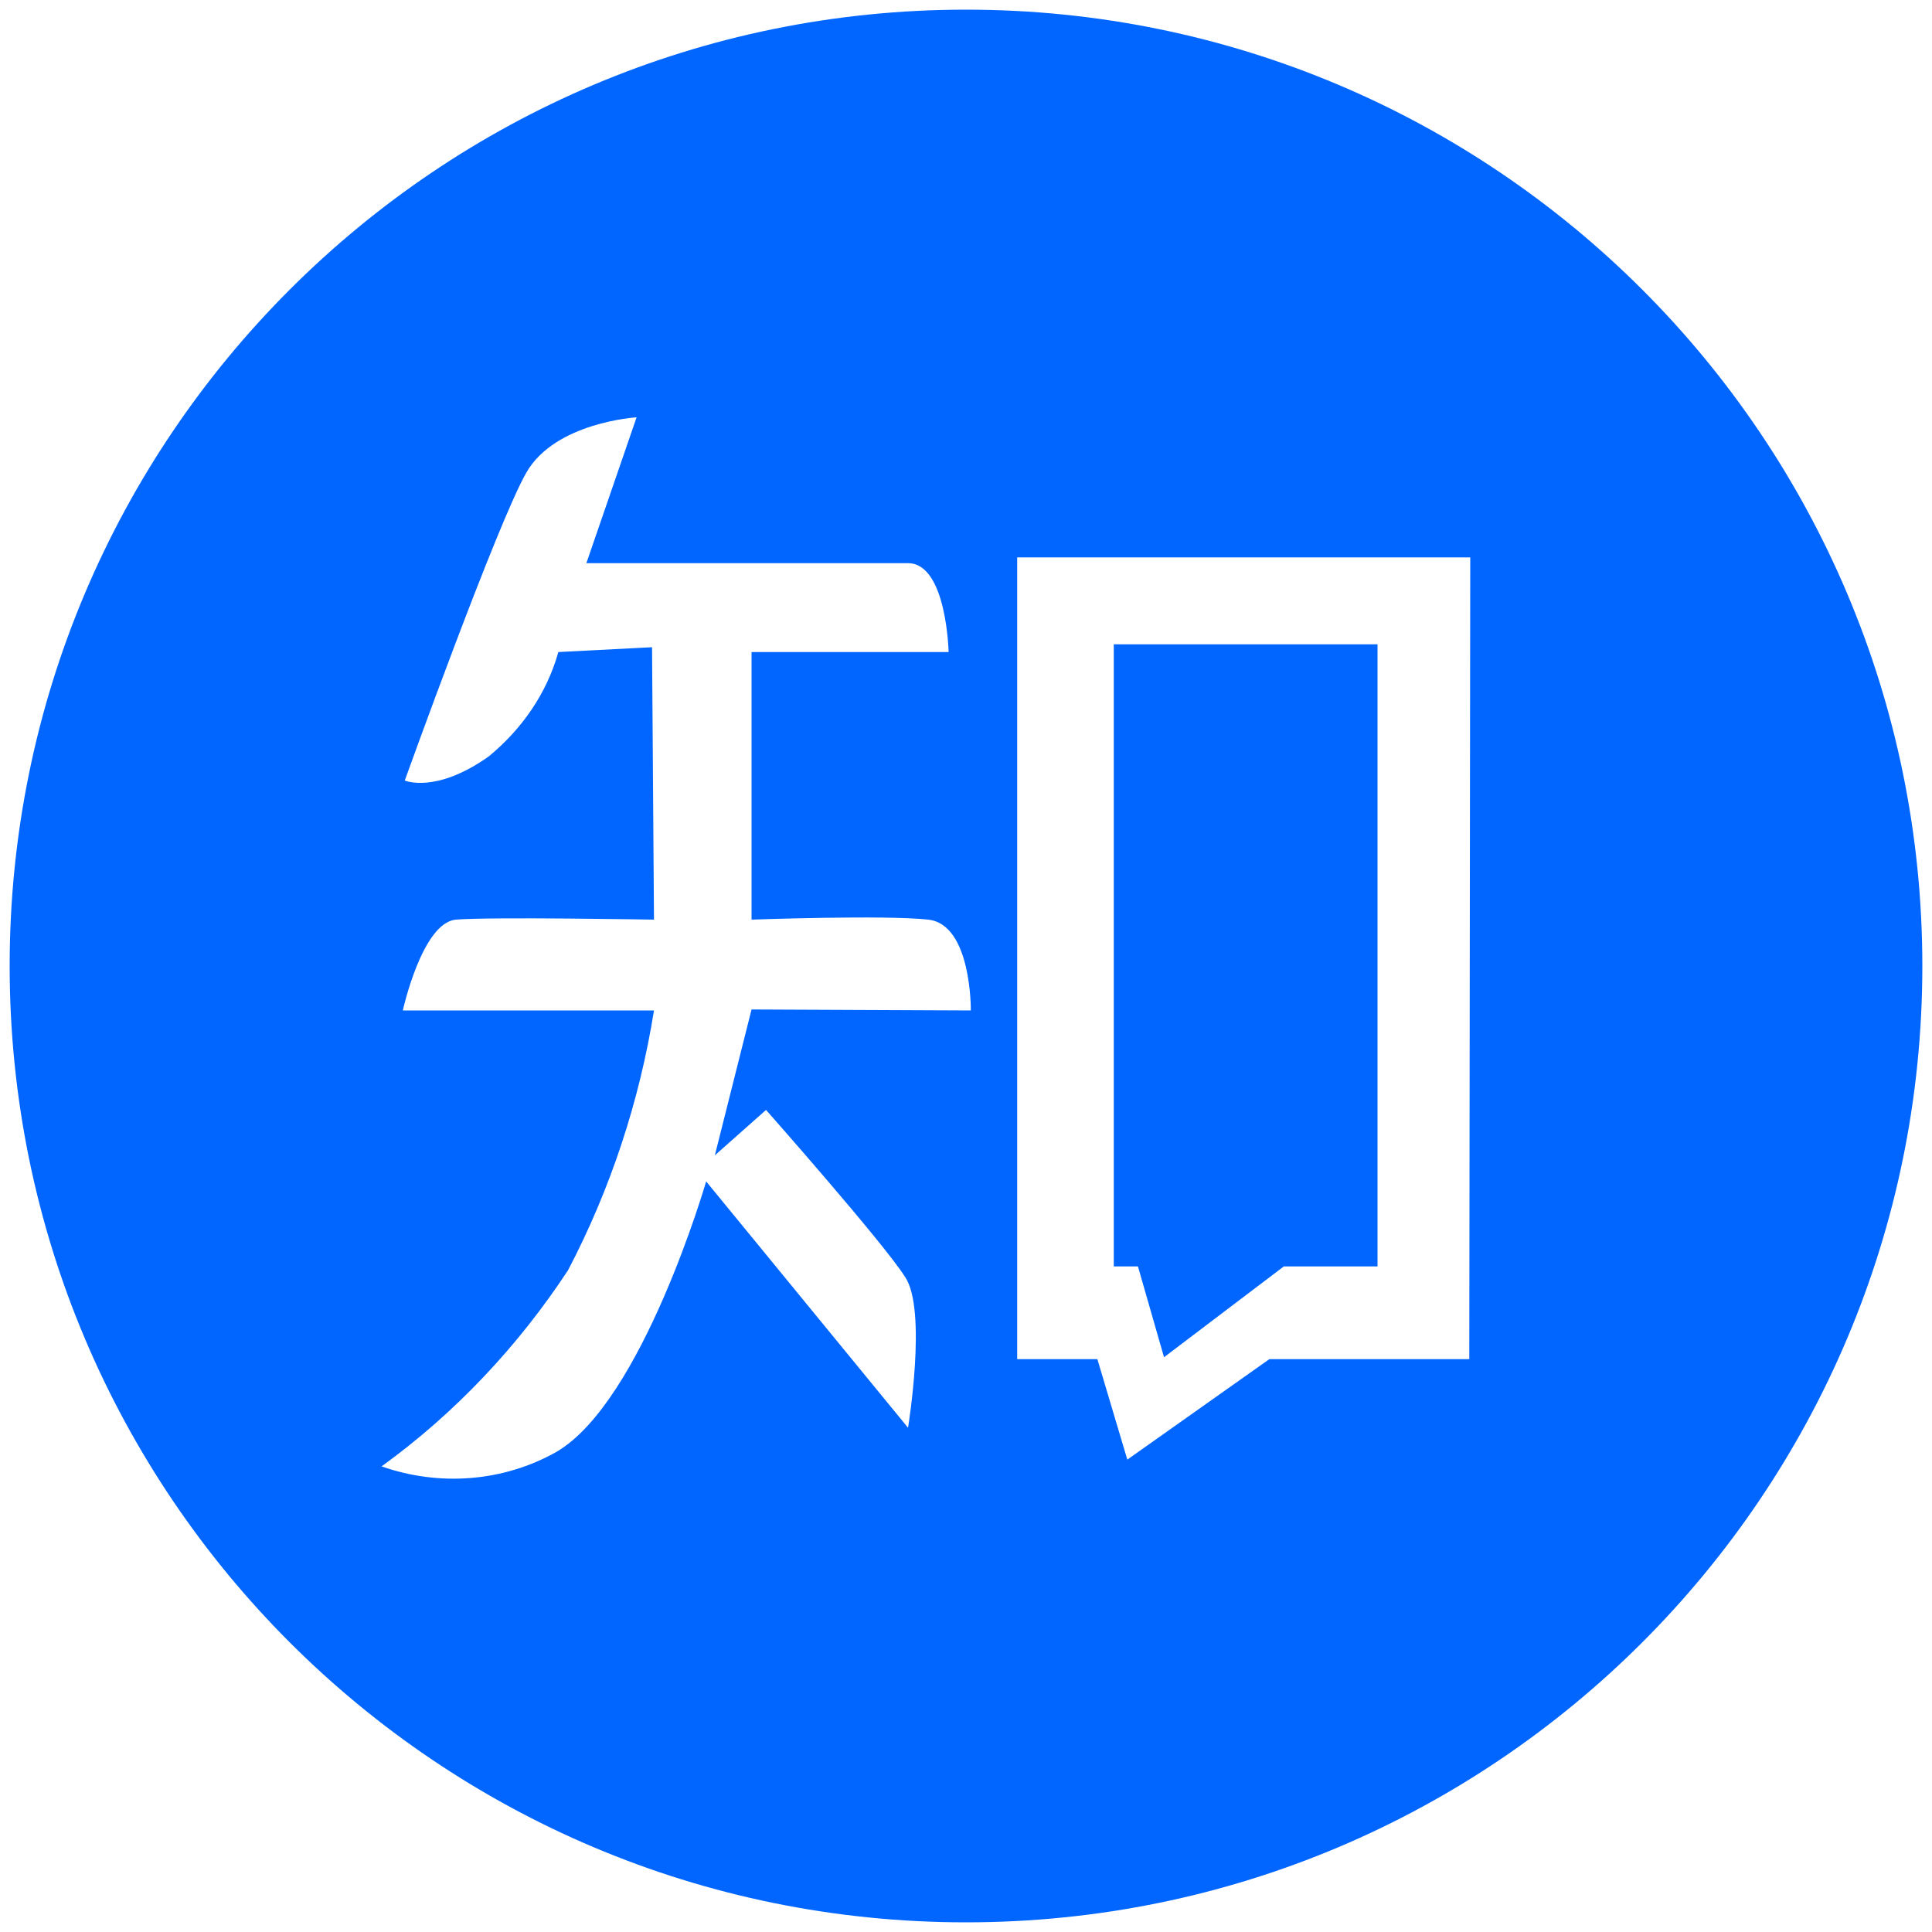
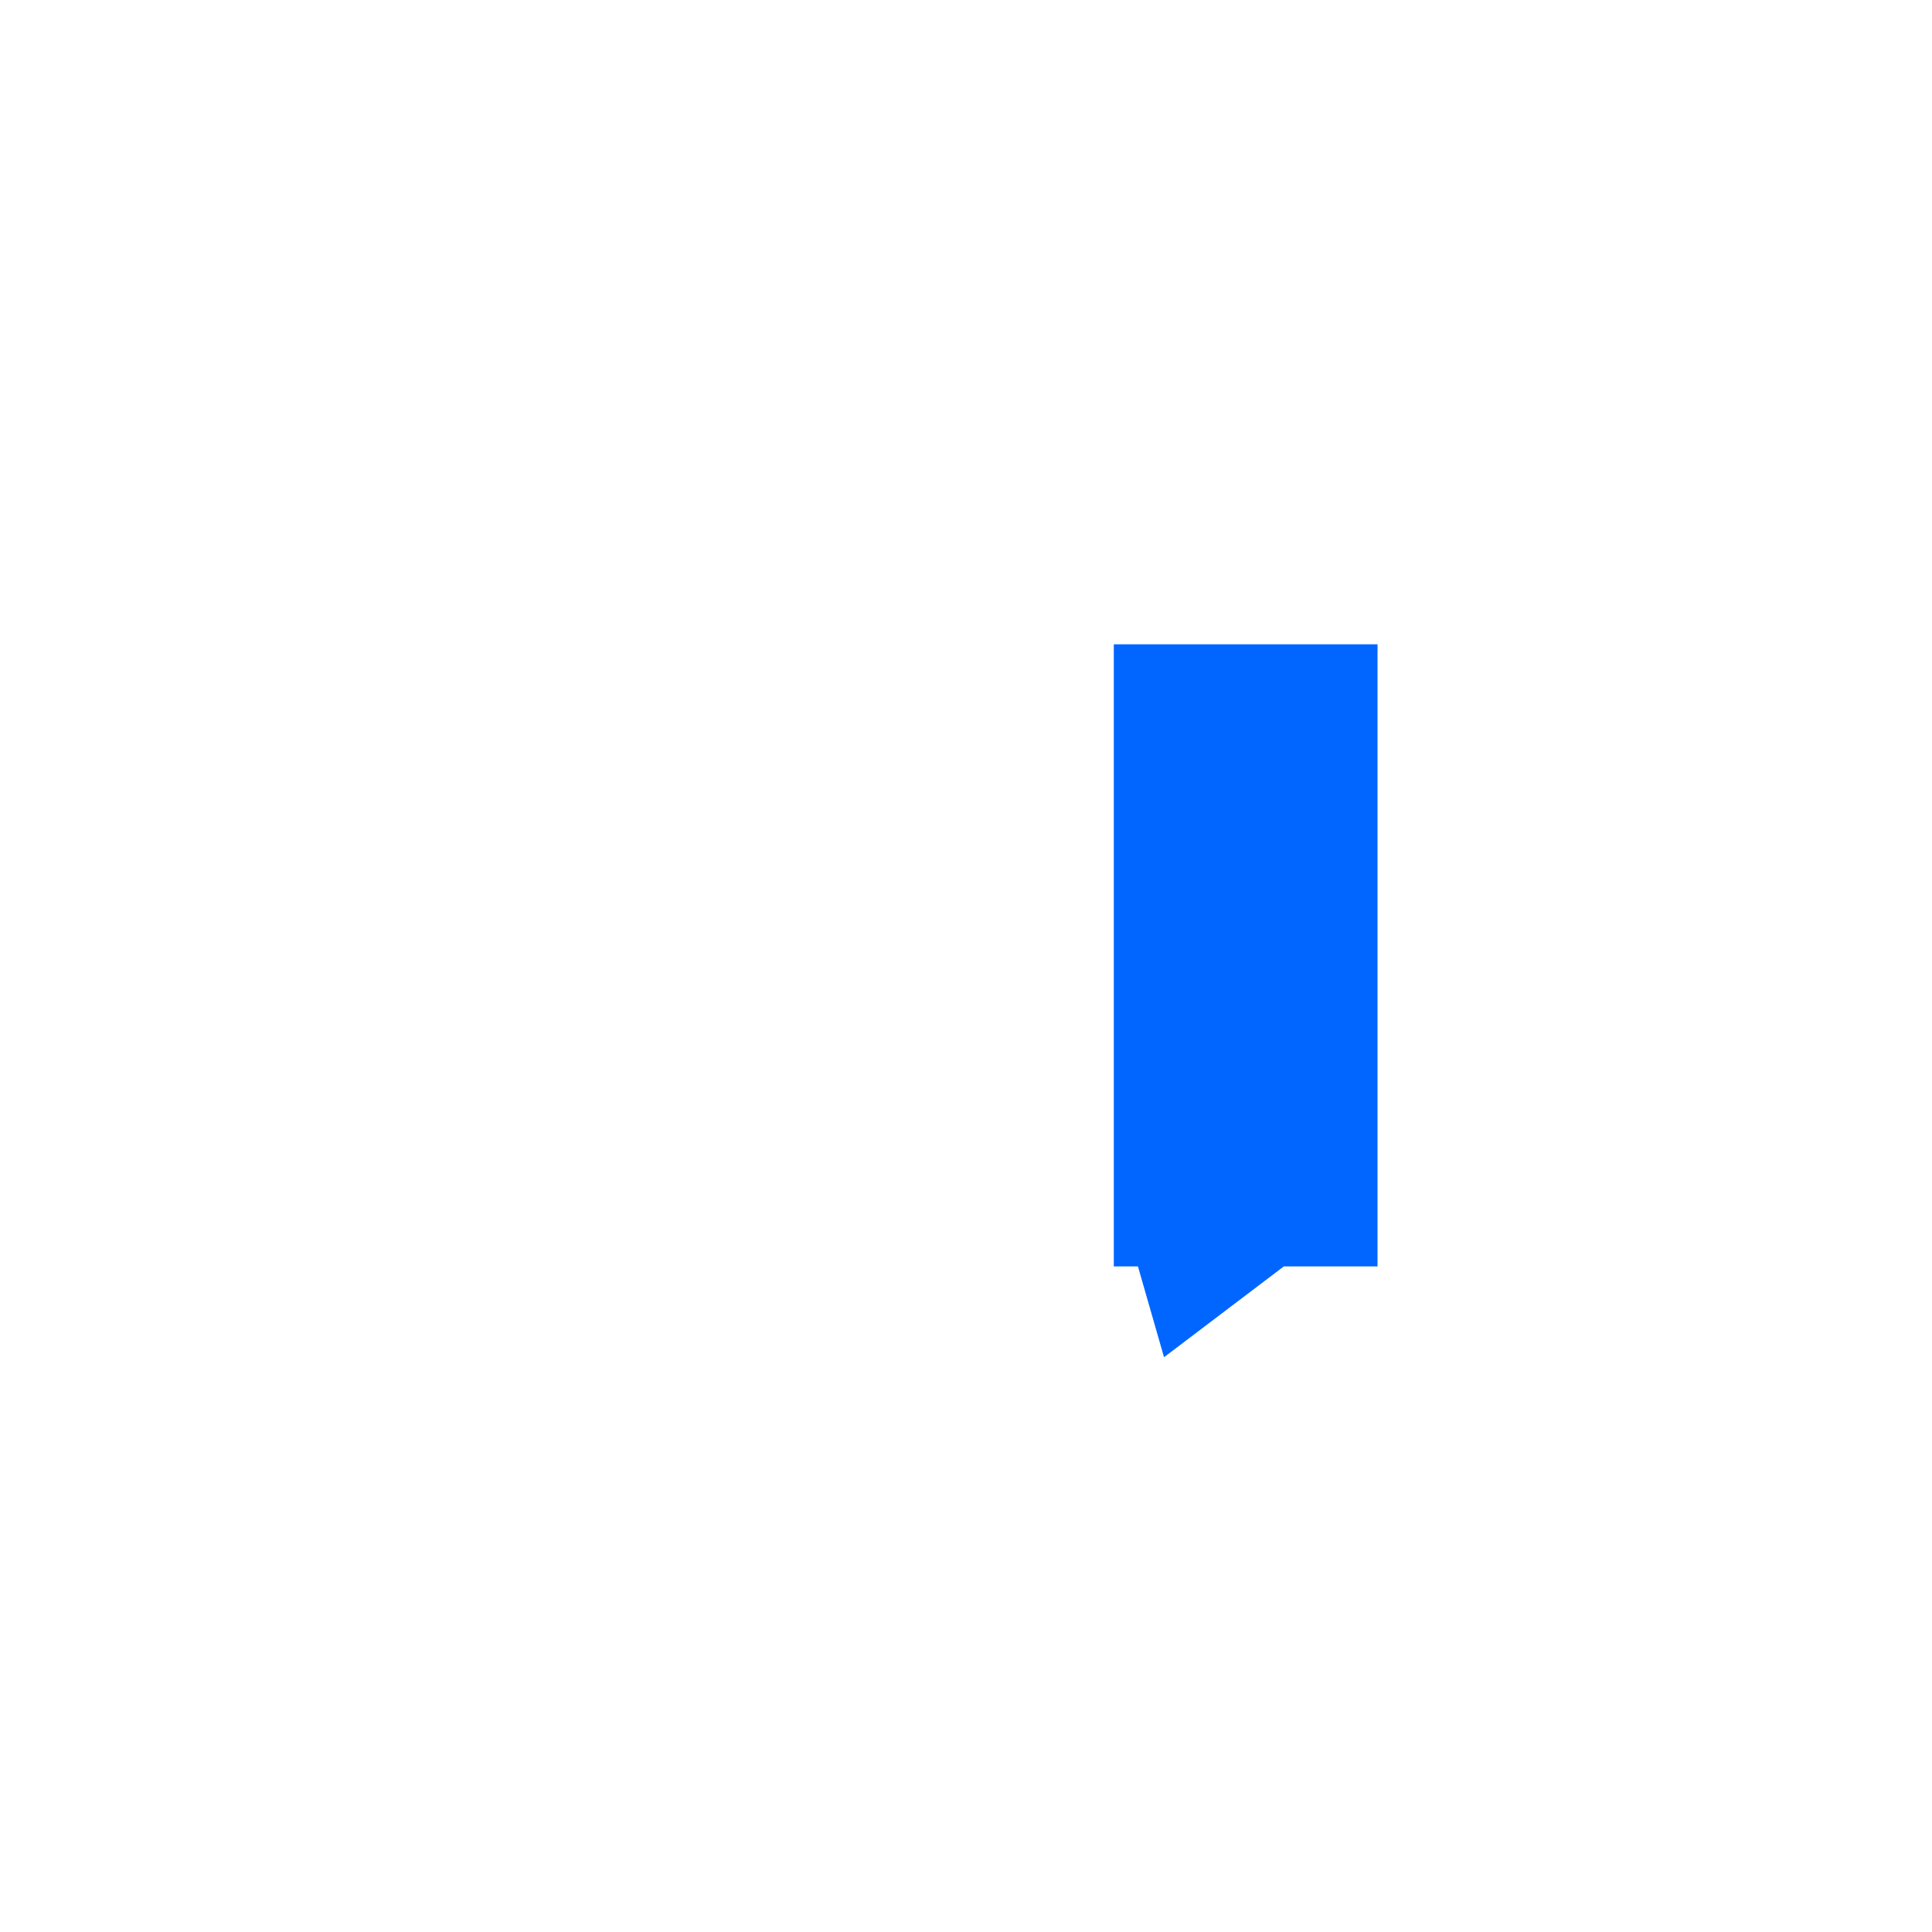
<svg xmlns="http://www.w3.org/2000/svg" version="1.1" id="图层_1" x="0px" y="0px" viewBox="0 0 200 200" style="enable-background:new 0 0 200 200;" xml:space="preserve">
  <style type="text/css">
	.st0{fill:#0066FF;}
</style>
-   <path class="st0" d="M100,1C45.3,1,1,45.3,1,100s44.3,99,99,99s99-44.3,99-99l0,0C199,45.3,154.7,1,100,1z M77.8,104.5L74,119.6  l5.3-4.7c0,0,12.2,13.8,14.4,17.3c2.3,3.4,0.3,15.6,0.3,15.6l-20.9-25.5c0,0-6.6,22.8-15.5,28c-5.5,3.1-12.1,3.6-18.1,1.5  c7.6-5.5,14.1-12.4,19.3-20.3c4.4-8.4,7.4-17.5,8.9-26.9h-26c0,0,2-9.1,5.5-9.4c3.5-0.3,20.5,0,20.5,0L67.5,67l-9.7,0.5  c-1.2,4.3-3.8,8-7.2,10.8c-5.5,3.9-8.7,2.5-8.7,2.5s9.6-26.7,12.6-31.9c3-5.2,11.4-5.7,11.4-5.7l-5.2,15.1H94c4,0,4.2,9.2,4.2,9.2  H77.8v27.7c0,0,13.8-0.5,18.3,0s4.4,9.4,4.4,9.4L77.8,104.5z M152.1,140.7h-20.7l-14.7,10.4l-3.1-10.4h-8.3v-83h46.9L152.1,140.7z" />
  <path class="st0" d="M120.5,140.5l12.4-9.4h9.7V66.7h-27.3v64.4h2.5L120.5,140.5z" />
</svg>